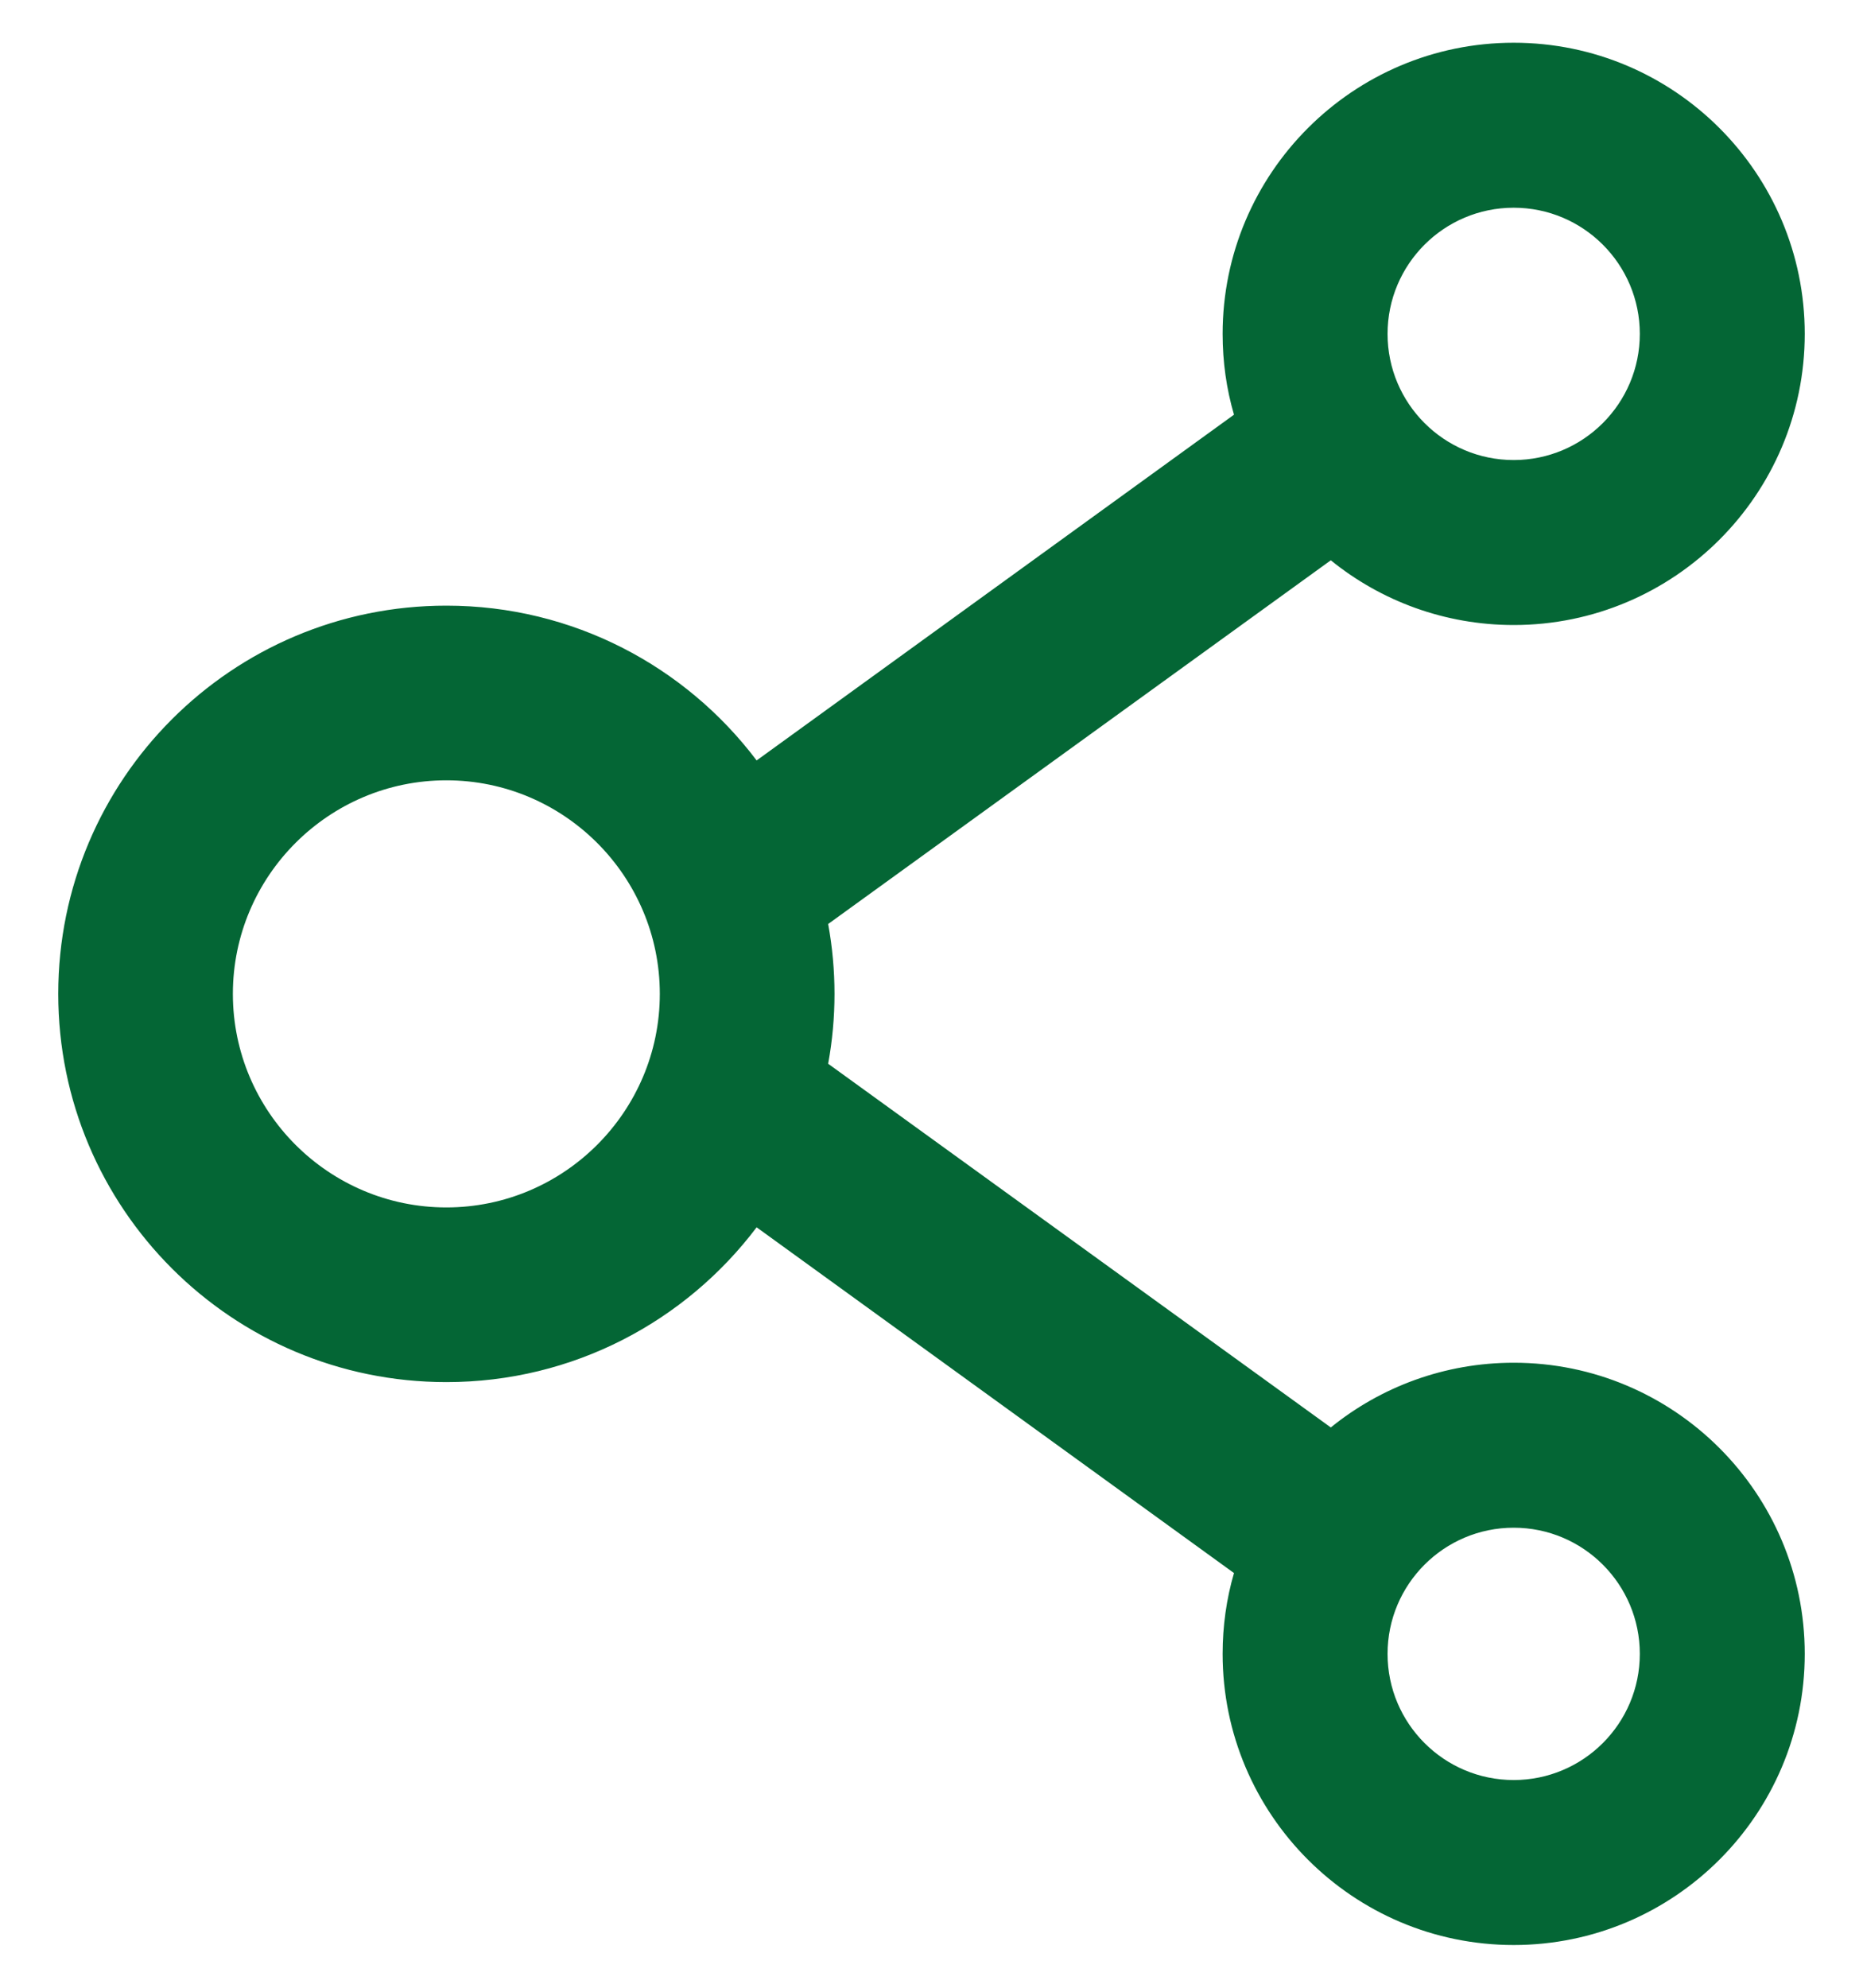
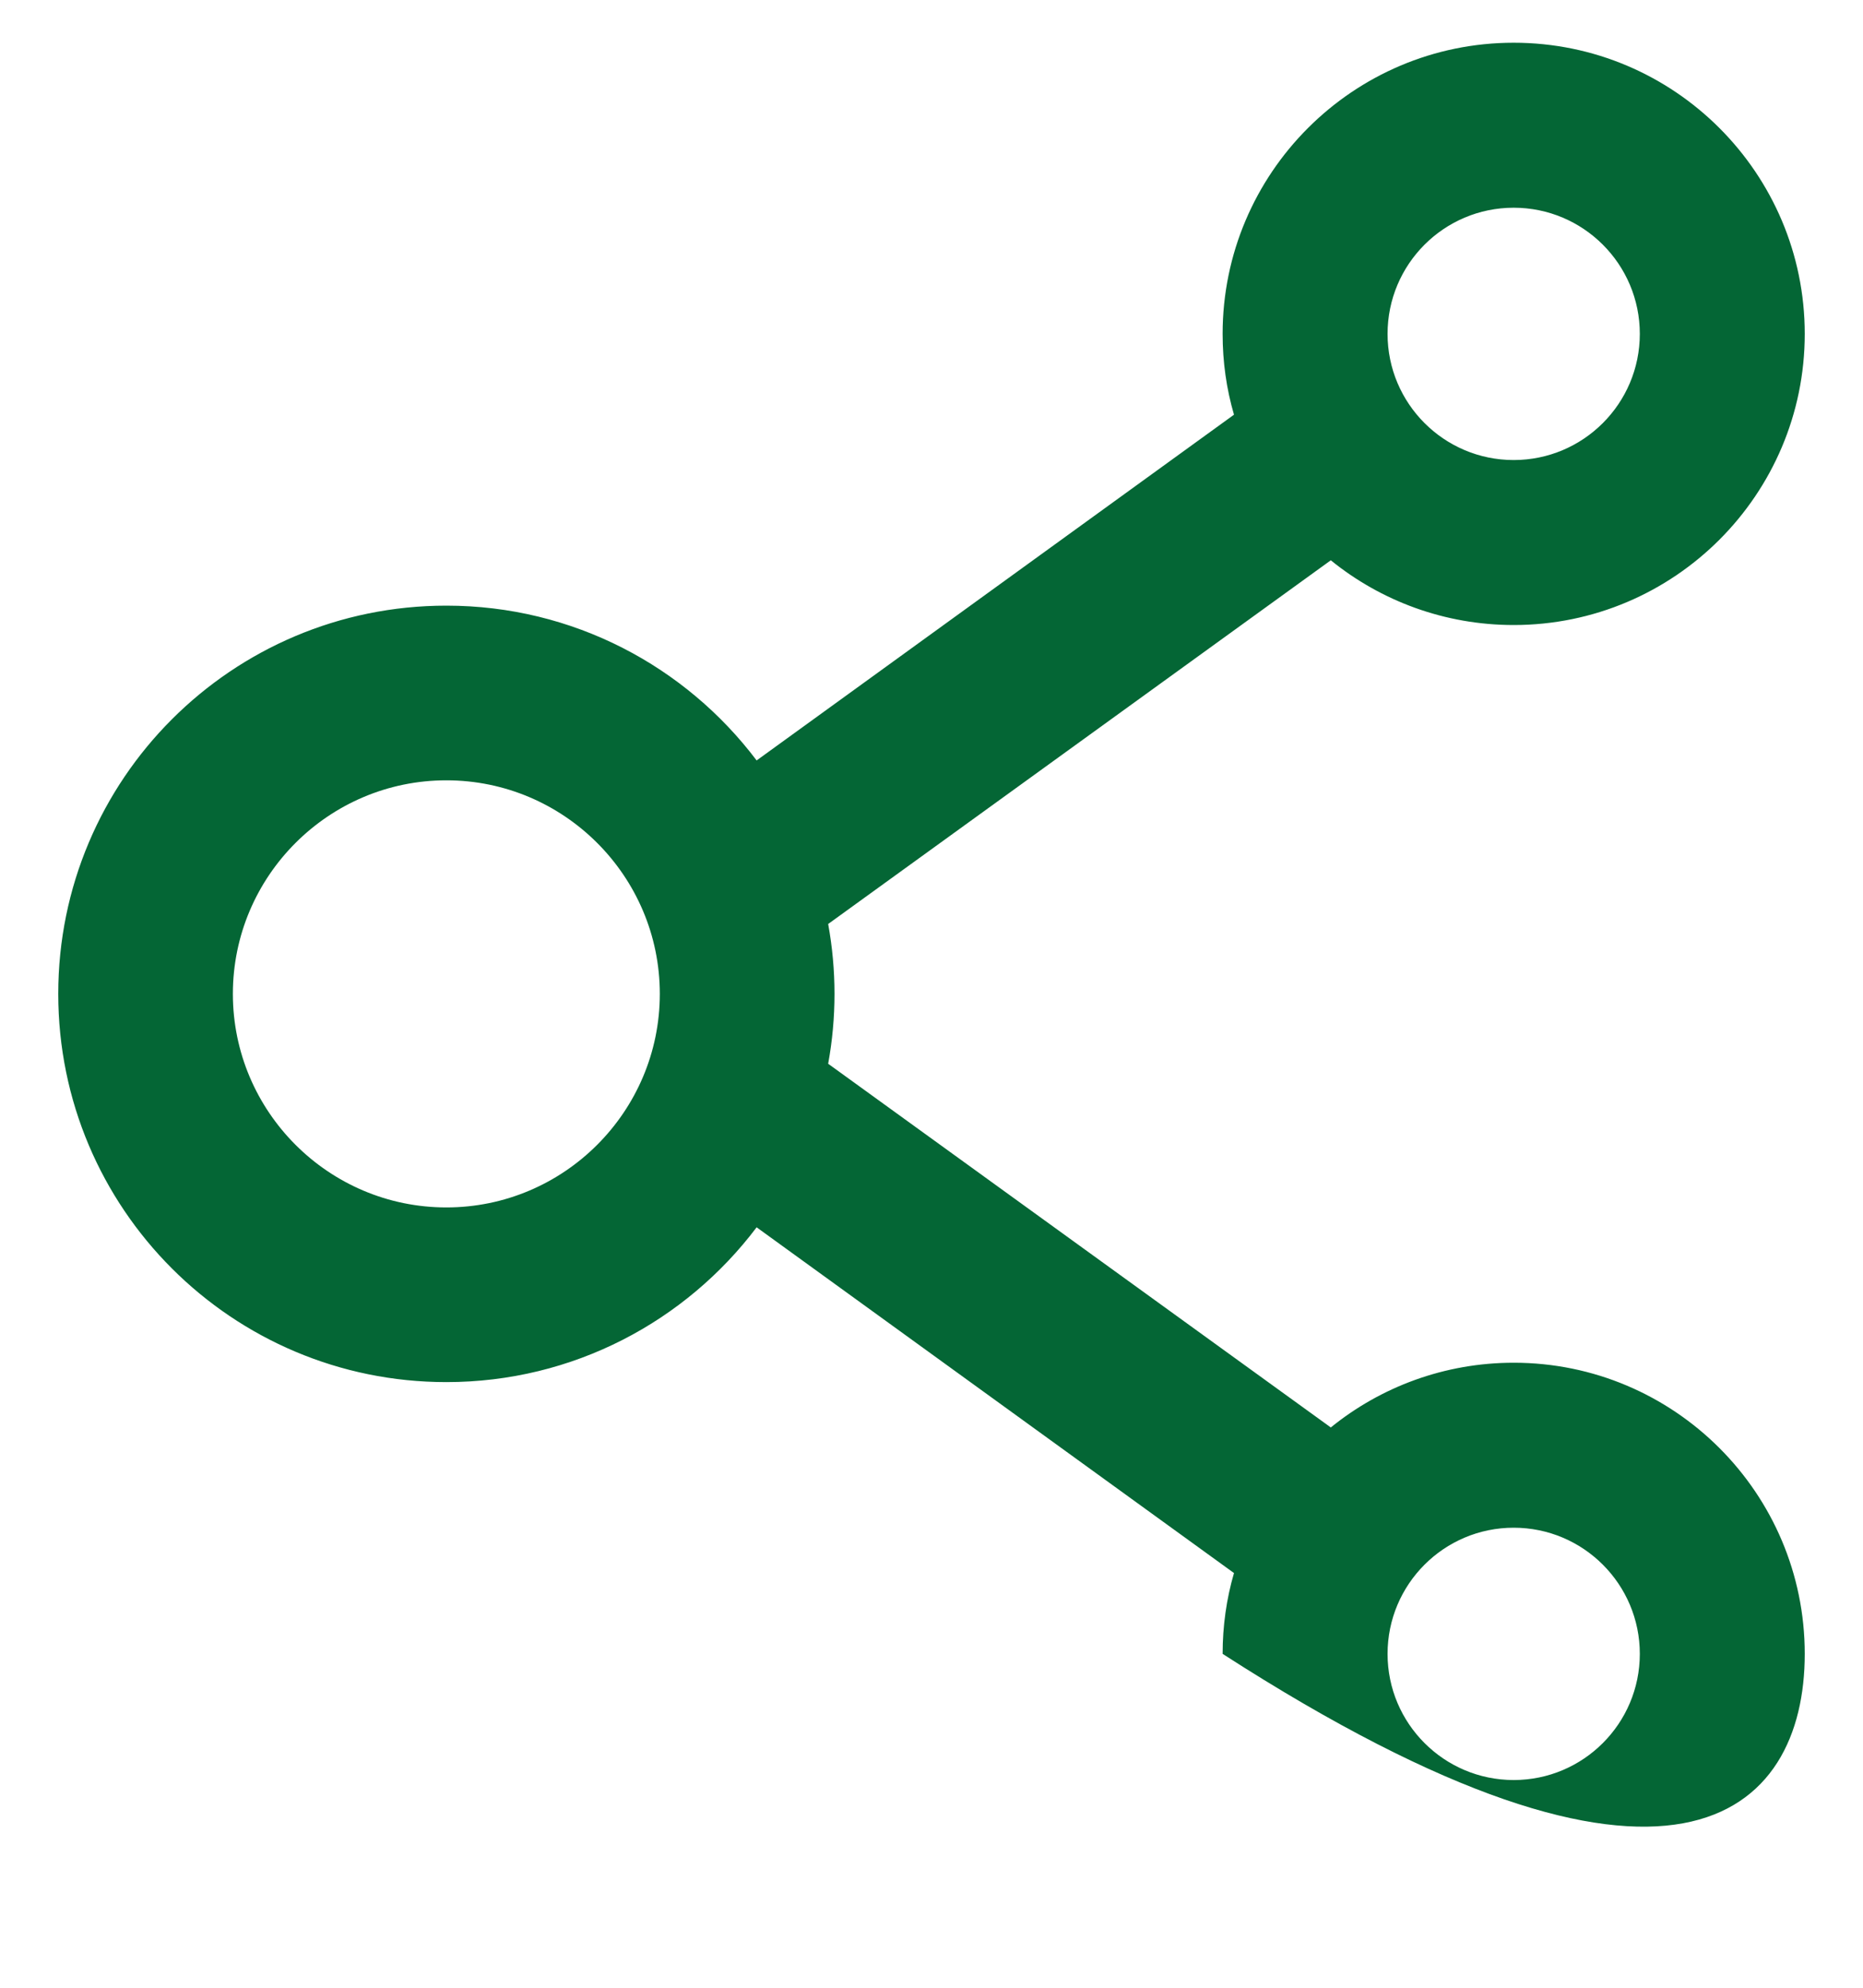
<svg xmlns="http://www.w3.org/2000/svg" width="30" height="32" viewBox="0 0 30 32" fill="none">
-   <path d="M24.375 21.938C23.262 21.938 22.234 22.328 21.43 22.98L13.336 17.125C13.472 16.381 13.472 15.619 13.336 14.875L21.43 9.02C22.234 9.672 23.262 10.062 24.375 10.062C26.961 10.062 29.062 7.961 29.062 5.375C29.062 2.789 26.961 0.688 24.375 0.688C21.789 0.688 19.688 2.789 19.688 5.375C19.688 5.828 19.75 6.262 19.871 6.676L12.184 12.242C11.043 10.73 9.23 9.75 7.188 9.75C3.734 9.75 0.938 12.547 0.938 16C0.938 19.453 3.734 22.25 7.188 22.25C9.23 22.25 11.043 21.27 12.184 19.758L19.871 25.324C19.75 25.738 19.688 26.176 19.688 26.625C19.688 29.211 21.789 31.312 24.375 31.312C26.961 31.312 29.062 29.211 29.062 26.625C29.062 24.039 26.961 21.938 24.375 21.938ZM24.375 3.344C25.496 3.344 26.406 4.254 26.406 5.375C26.406 6.496 25.496 7.406 24.375 7.406C23.254 7.406 22.344 6.496 22.344 5.375C22.344 4.254 23.254 3.344 24.375 3.344ZM7.188 19.438C5.293 19.438 3.75 17.895 3.75 16C3.75 14.105 5.293 12.562 7.188 12.562C9.082 12.562 10.625 14.105 10.625 16C10.625 17.895 9.082 19.438 7.188 19.438ZM24.375 28.656C23.254 28.656 22.344 27.746 22.344 26.625C22.344 25.504 23.254 24.594 24.375 24.594C25.496 24.594 26.406 25.504 26.406 26.625C26.406 27.746 25.496 28.656 24.375 28.656Z" fill="#046635" />
+   <path d="M24.375 21.938C23.262 21.938 22.234 22.328 21.43 22.98L13.336 17.125C13.472 16.381 13.472 15.619 13.336 14.875L21.43 9.02C22.234 9.672 23.262 10.062 24.375 10.062C26.961 10.062 29.062 7.961 29.062 5.375C29.062 2.789 26.961 0.688 24.375 0.688C21.789 0.688 19.688 2.789 19.688 5.375C19.688 5.828 19.75 6.262 19.871 6.676L12.184 12.242C11.043 10.73 9.23 9.75 7.188 9.75C3.734 9.75 0.938 12.547 0.938 16C0.938 19.453 3.734 22.25 7.188 22.25C9.23 22.25 11.043 21.27 12.184 19.758L19.871 25.324C19.75 25.738 19.688 26.176 19.688 26.625C26.961 31.312 29.062 29.211 29.062 26.625C29.062 24.039 26.961 21.938 24.375 21.938ZM24.375 3.344C25.496 3.344 26.406 4.254 26.406 5.375C26.406 6.496 25.496 7.406 24.375 7.406C23.254 7.406 22.344 6.496 22.344 5.375C22.344 4.254 23.254 3.344 24.375 3.344ZM7.188 19.438C5.293 19.438 3.75 17.895 3.75 16C3.75 14.105 5.293 12.562 7.188 12.562C9.082 12.562 10.625 14.105 10.625 16C10.625 17.895 9.082 19.438 7.188 19.438ZM24.375 28.656C23.254 28.656 22.344 27.746 22.344 26.625C22.344 25.504 23.254 24.594 24.375 24.594C25.496 24.594 26.406 25.504 26.406 26.625C26.406 27.746 25.496 28.656 24.375 28.656Z" fill="#046635" />
</svg>